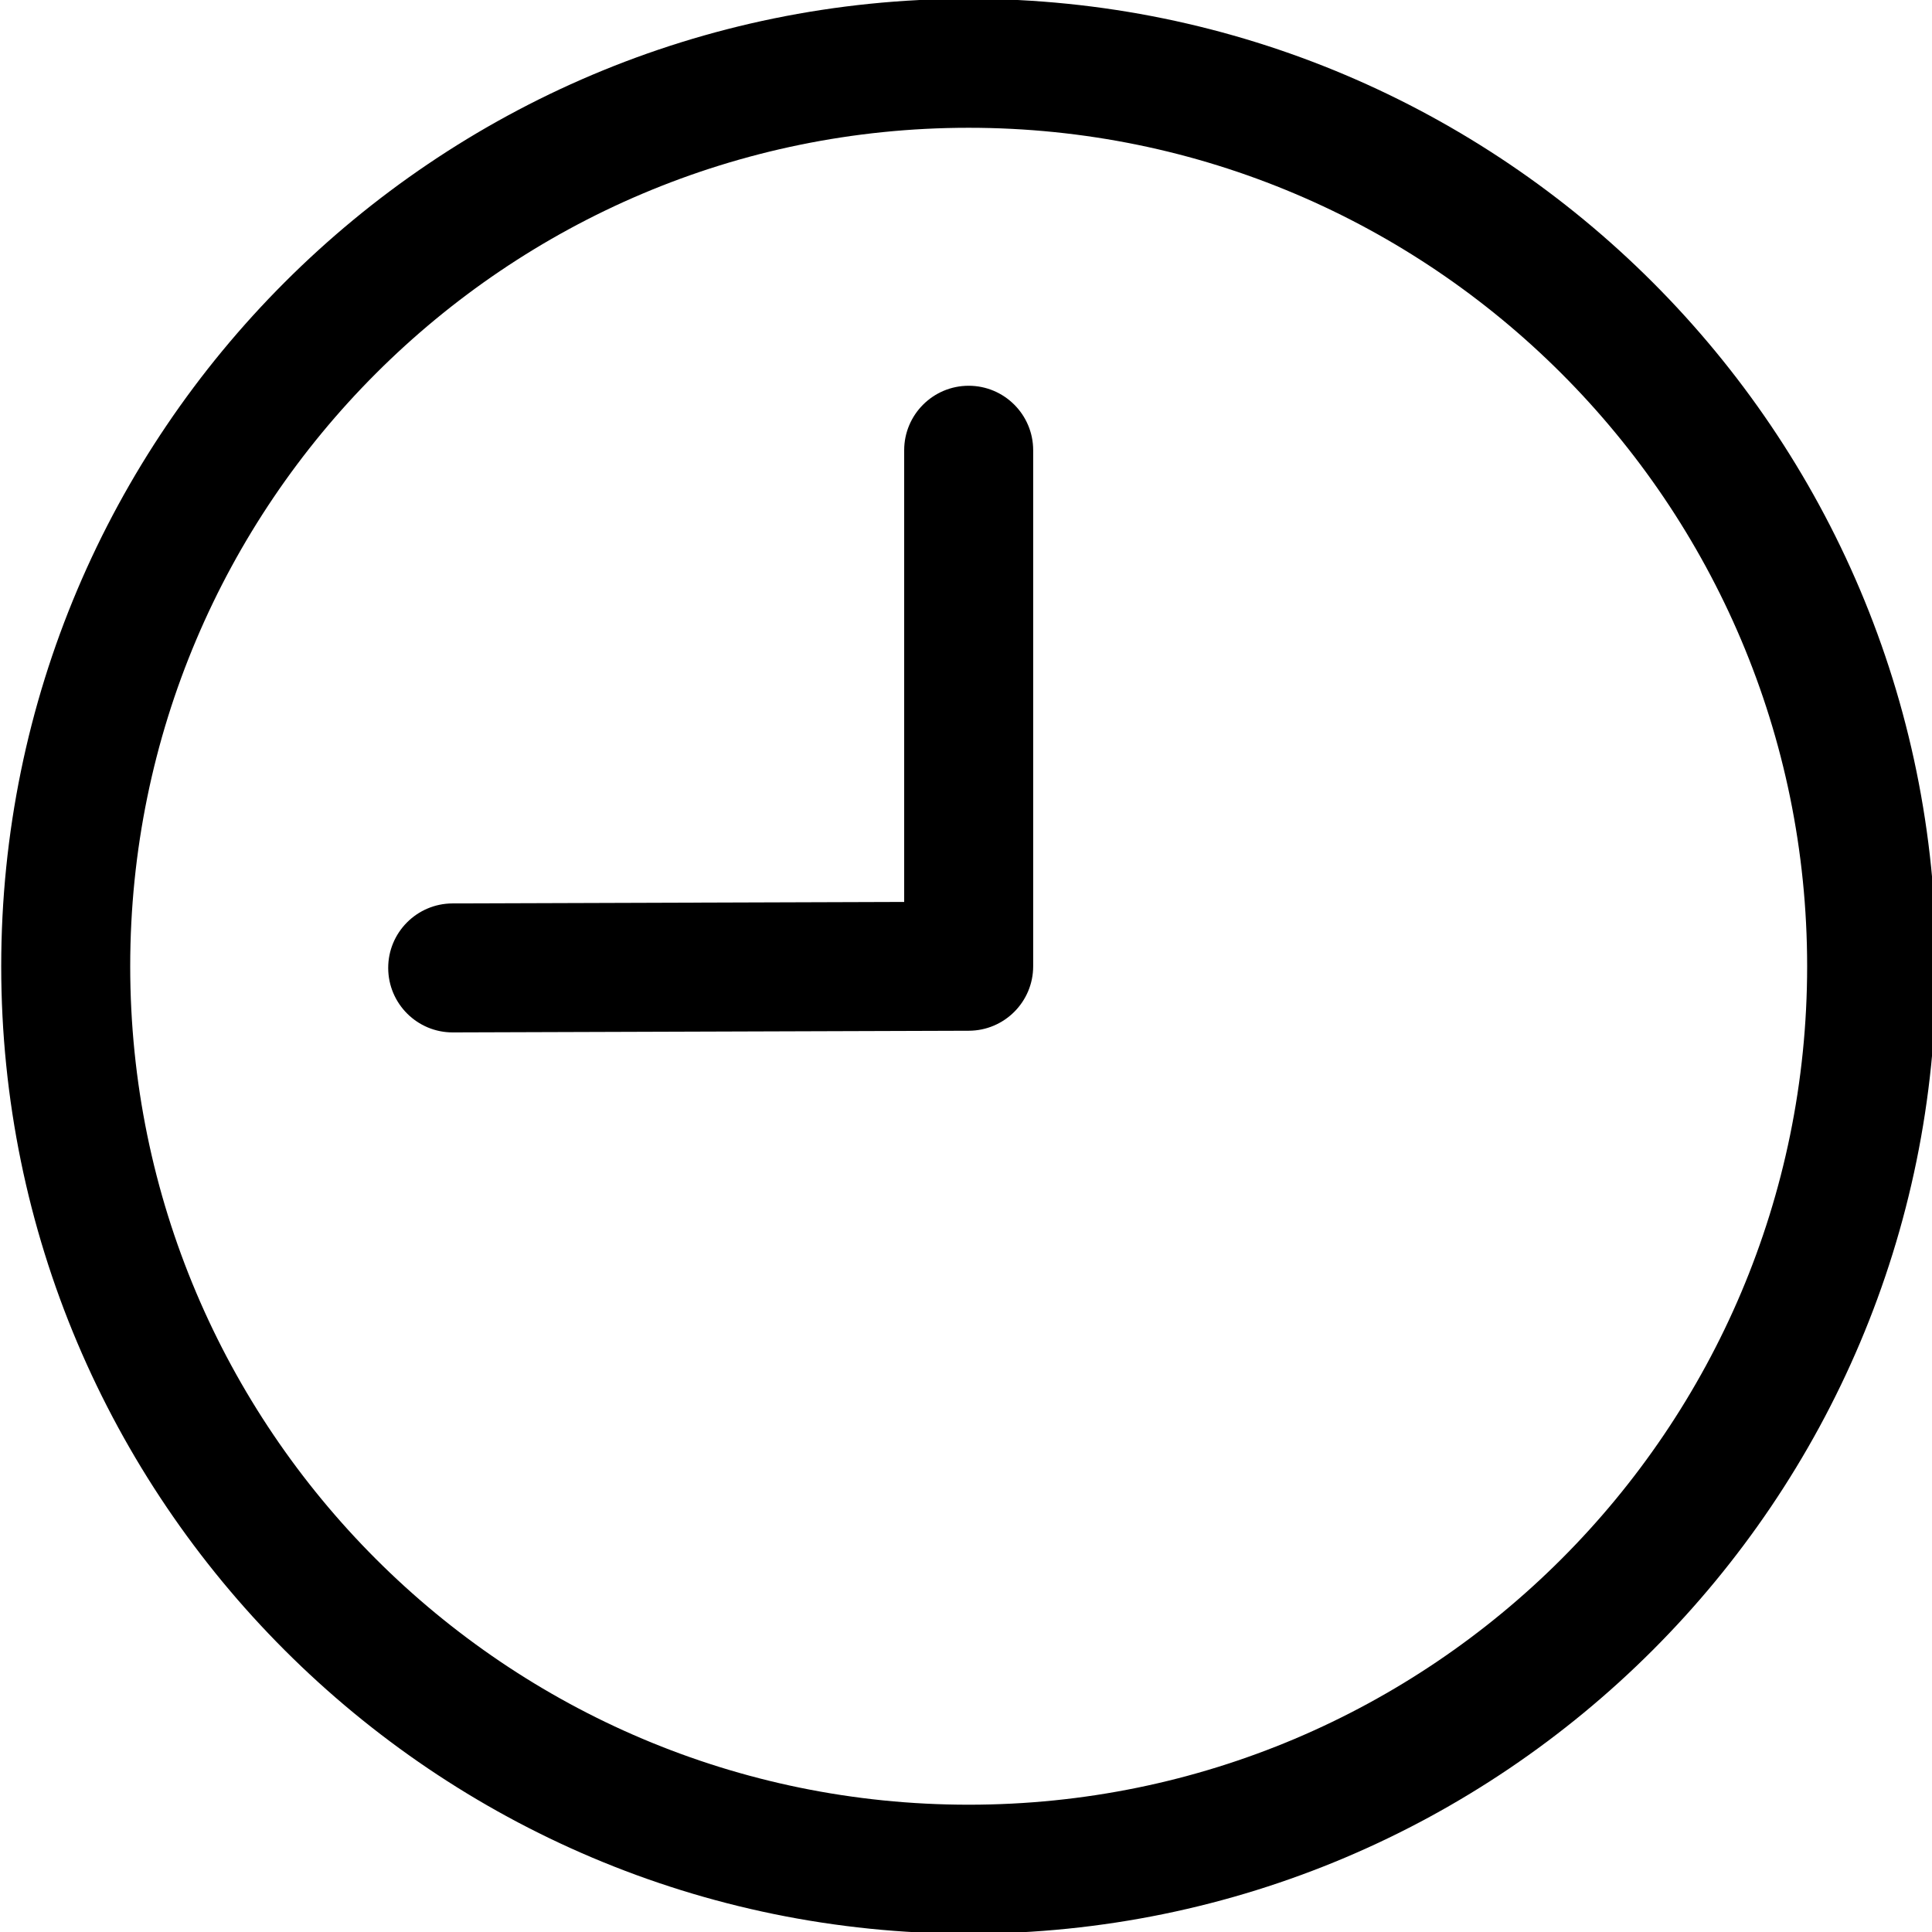
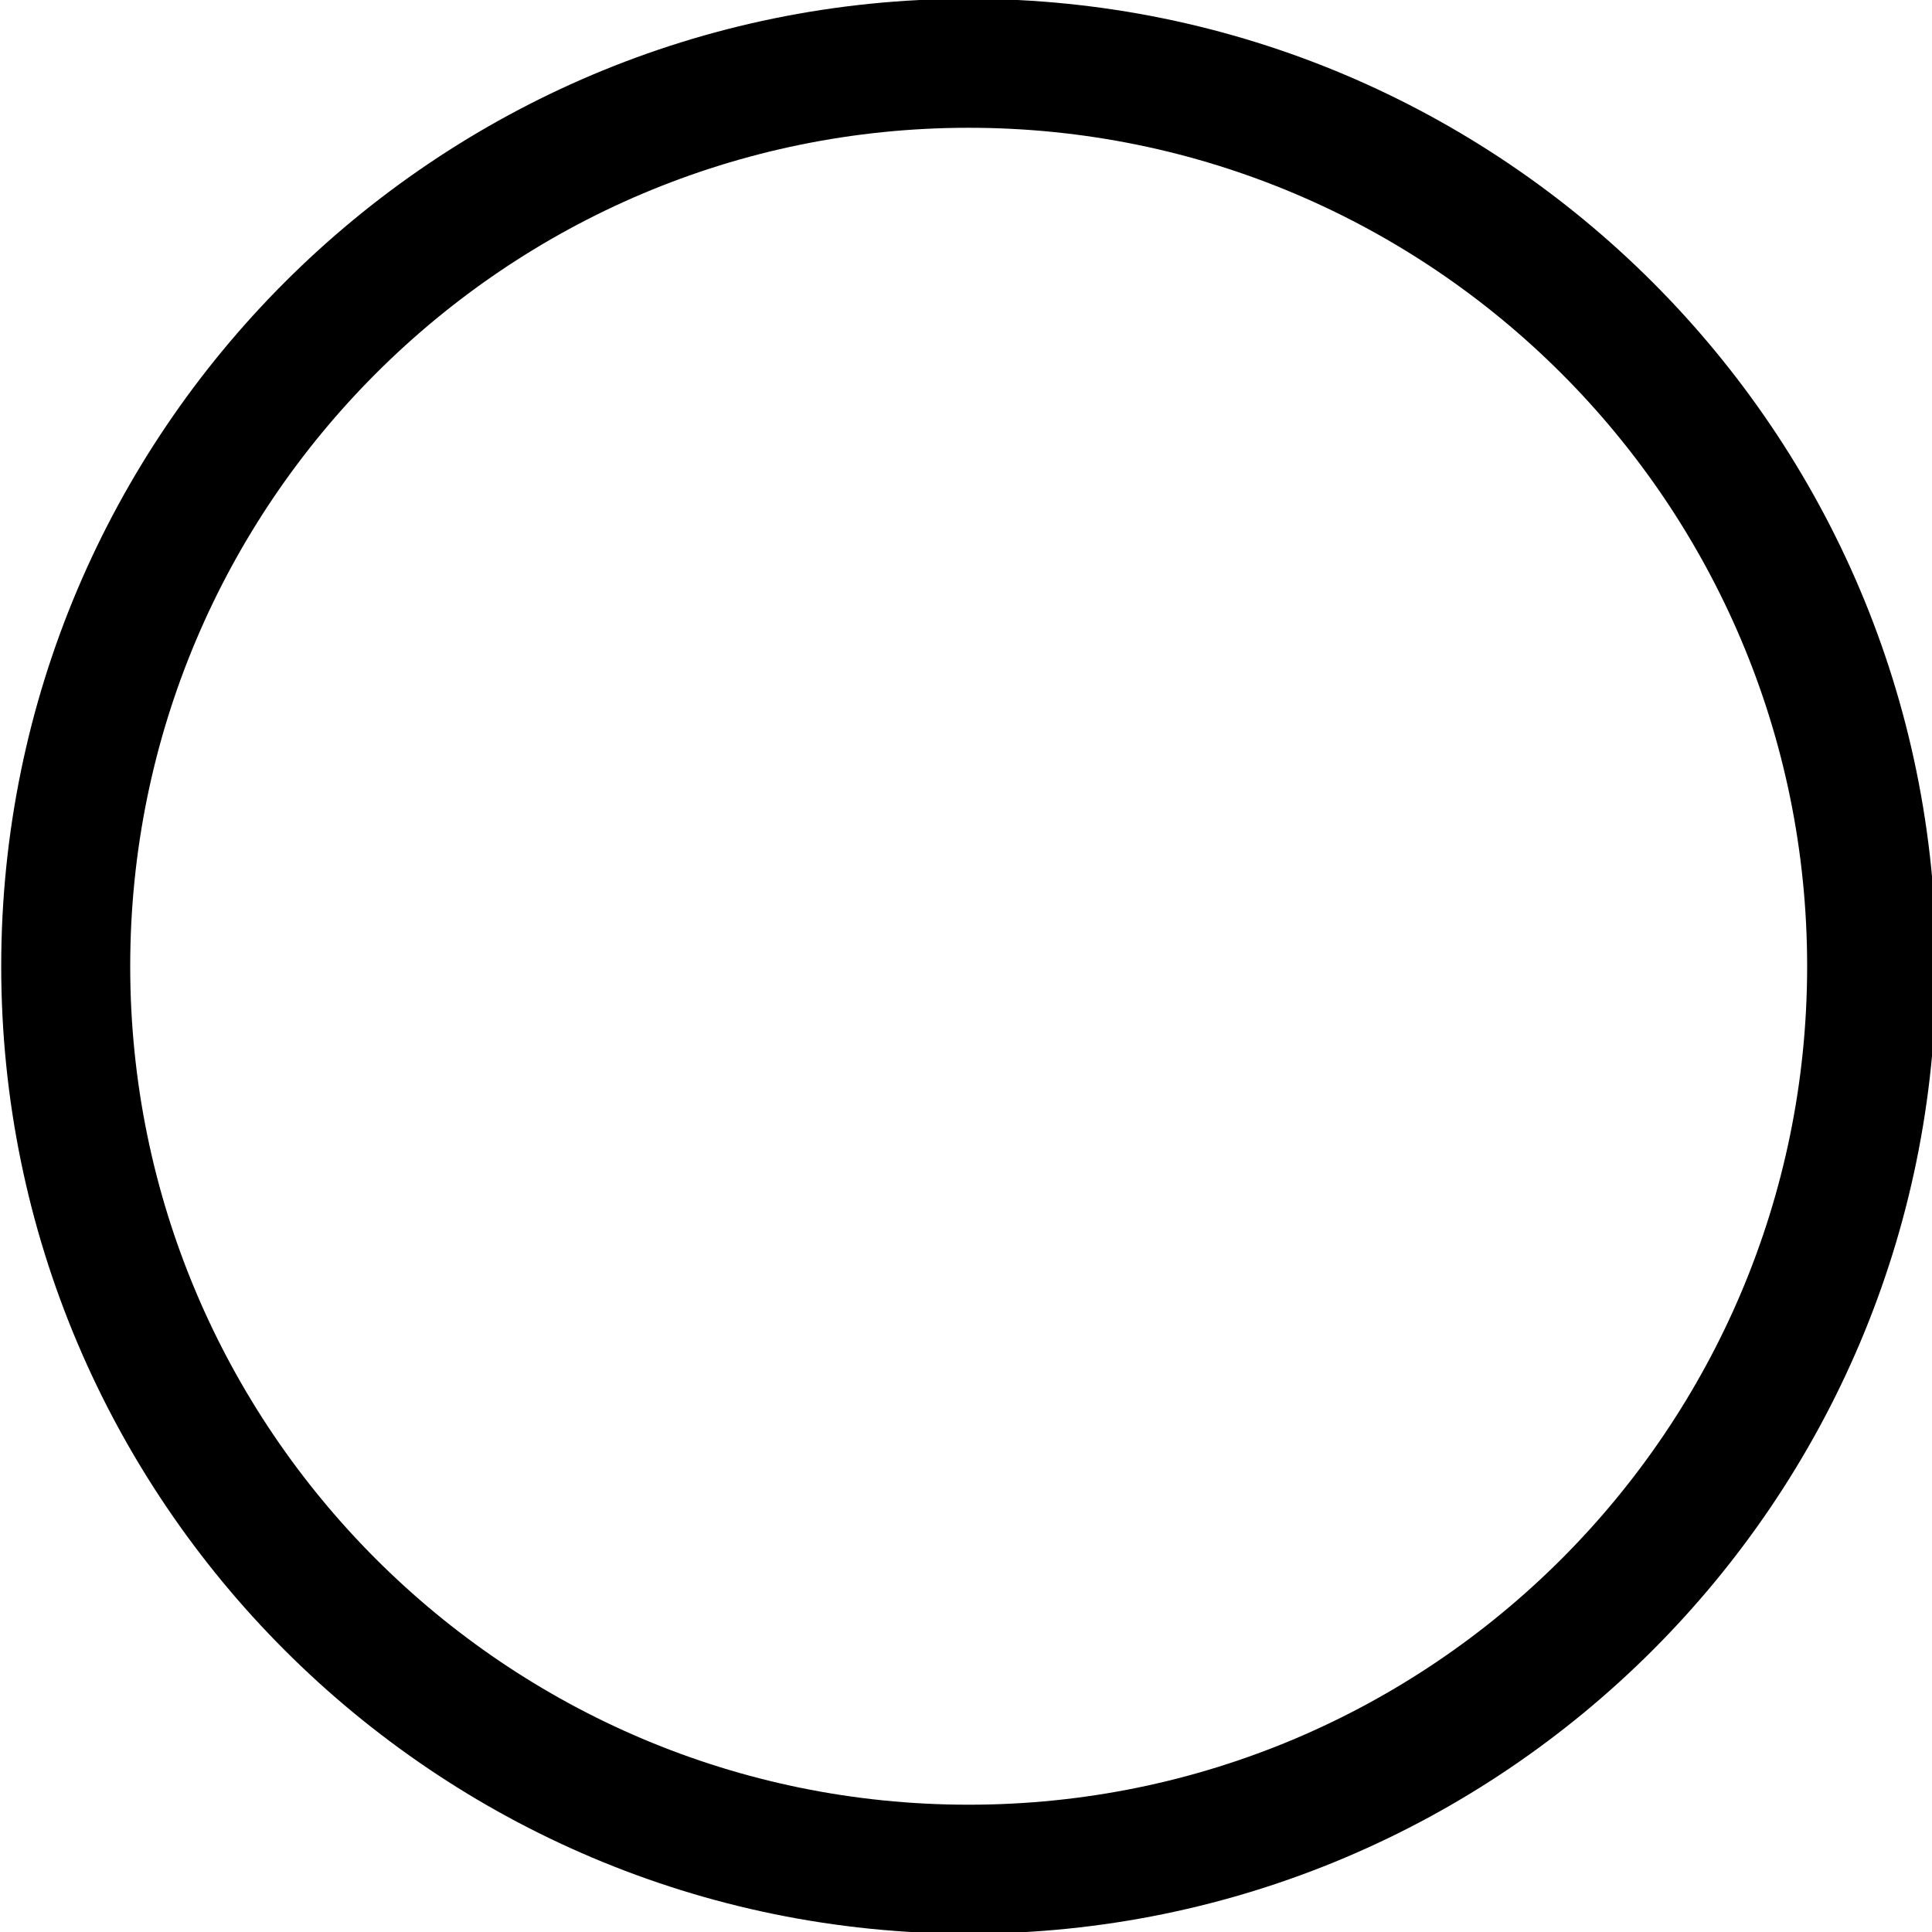
<svg xmlns="http://www.w3.org/2000/svg" width="7.938mm" height="7.938mm" version="1.1" viewBox="0 0 7.938 7.938" xml:space="preserve">
  <g transform="translate(-103.17 -141.28)">
    <g transform="matrix(.265 0 0 .265 102.91 141.01)" style="clip-rule:evenodd;fill-rule:evenodd;stroke-linejoin:round;stroke-miterlimit:2">
      <g transform="translate(-160,-32)">
        <g transform="translate(128)">
          <path d="m48 33c-8.279 0-15 6.721-15 15s6.721 15 15 15 15-6.721 15-15-6.721-15-15-15zm0 2c7.175 0 13 5.825 13 13s-5.825 13-13 13-13-5.825-13-13 5.825-13 13-13z" />
        </g>
-         <path d="m175 40v7.003l-7.003 0.023c-0.552 2e-3 -0.999 0.451-0.997 1.003s0.451 0.999 1.003 0.997l8-0.026c0.551-2e-3 0.997-0.449 0.997-1v-8c0-0.552-0.448-1-1-1s-1 0.448-1 1z" />
      </g>
    </g>
  </g>
</svg>